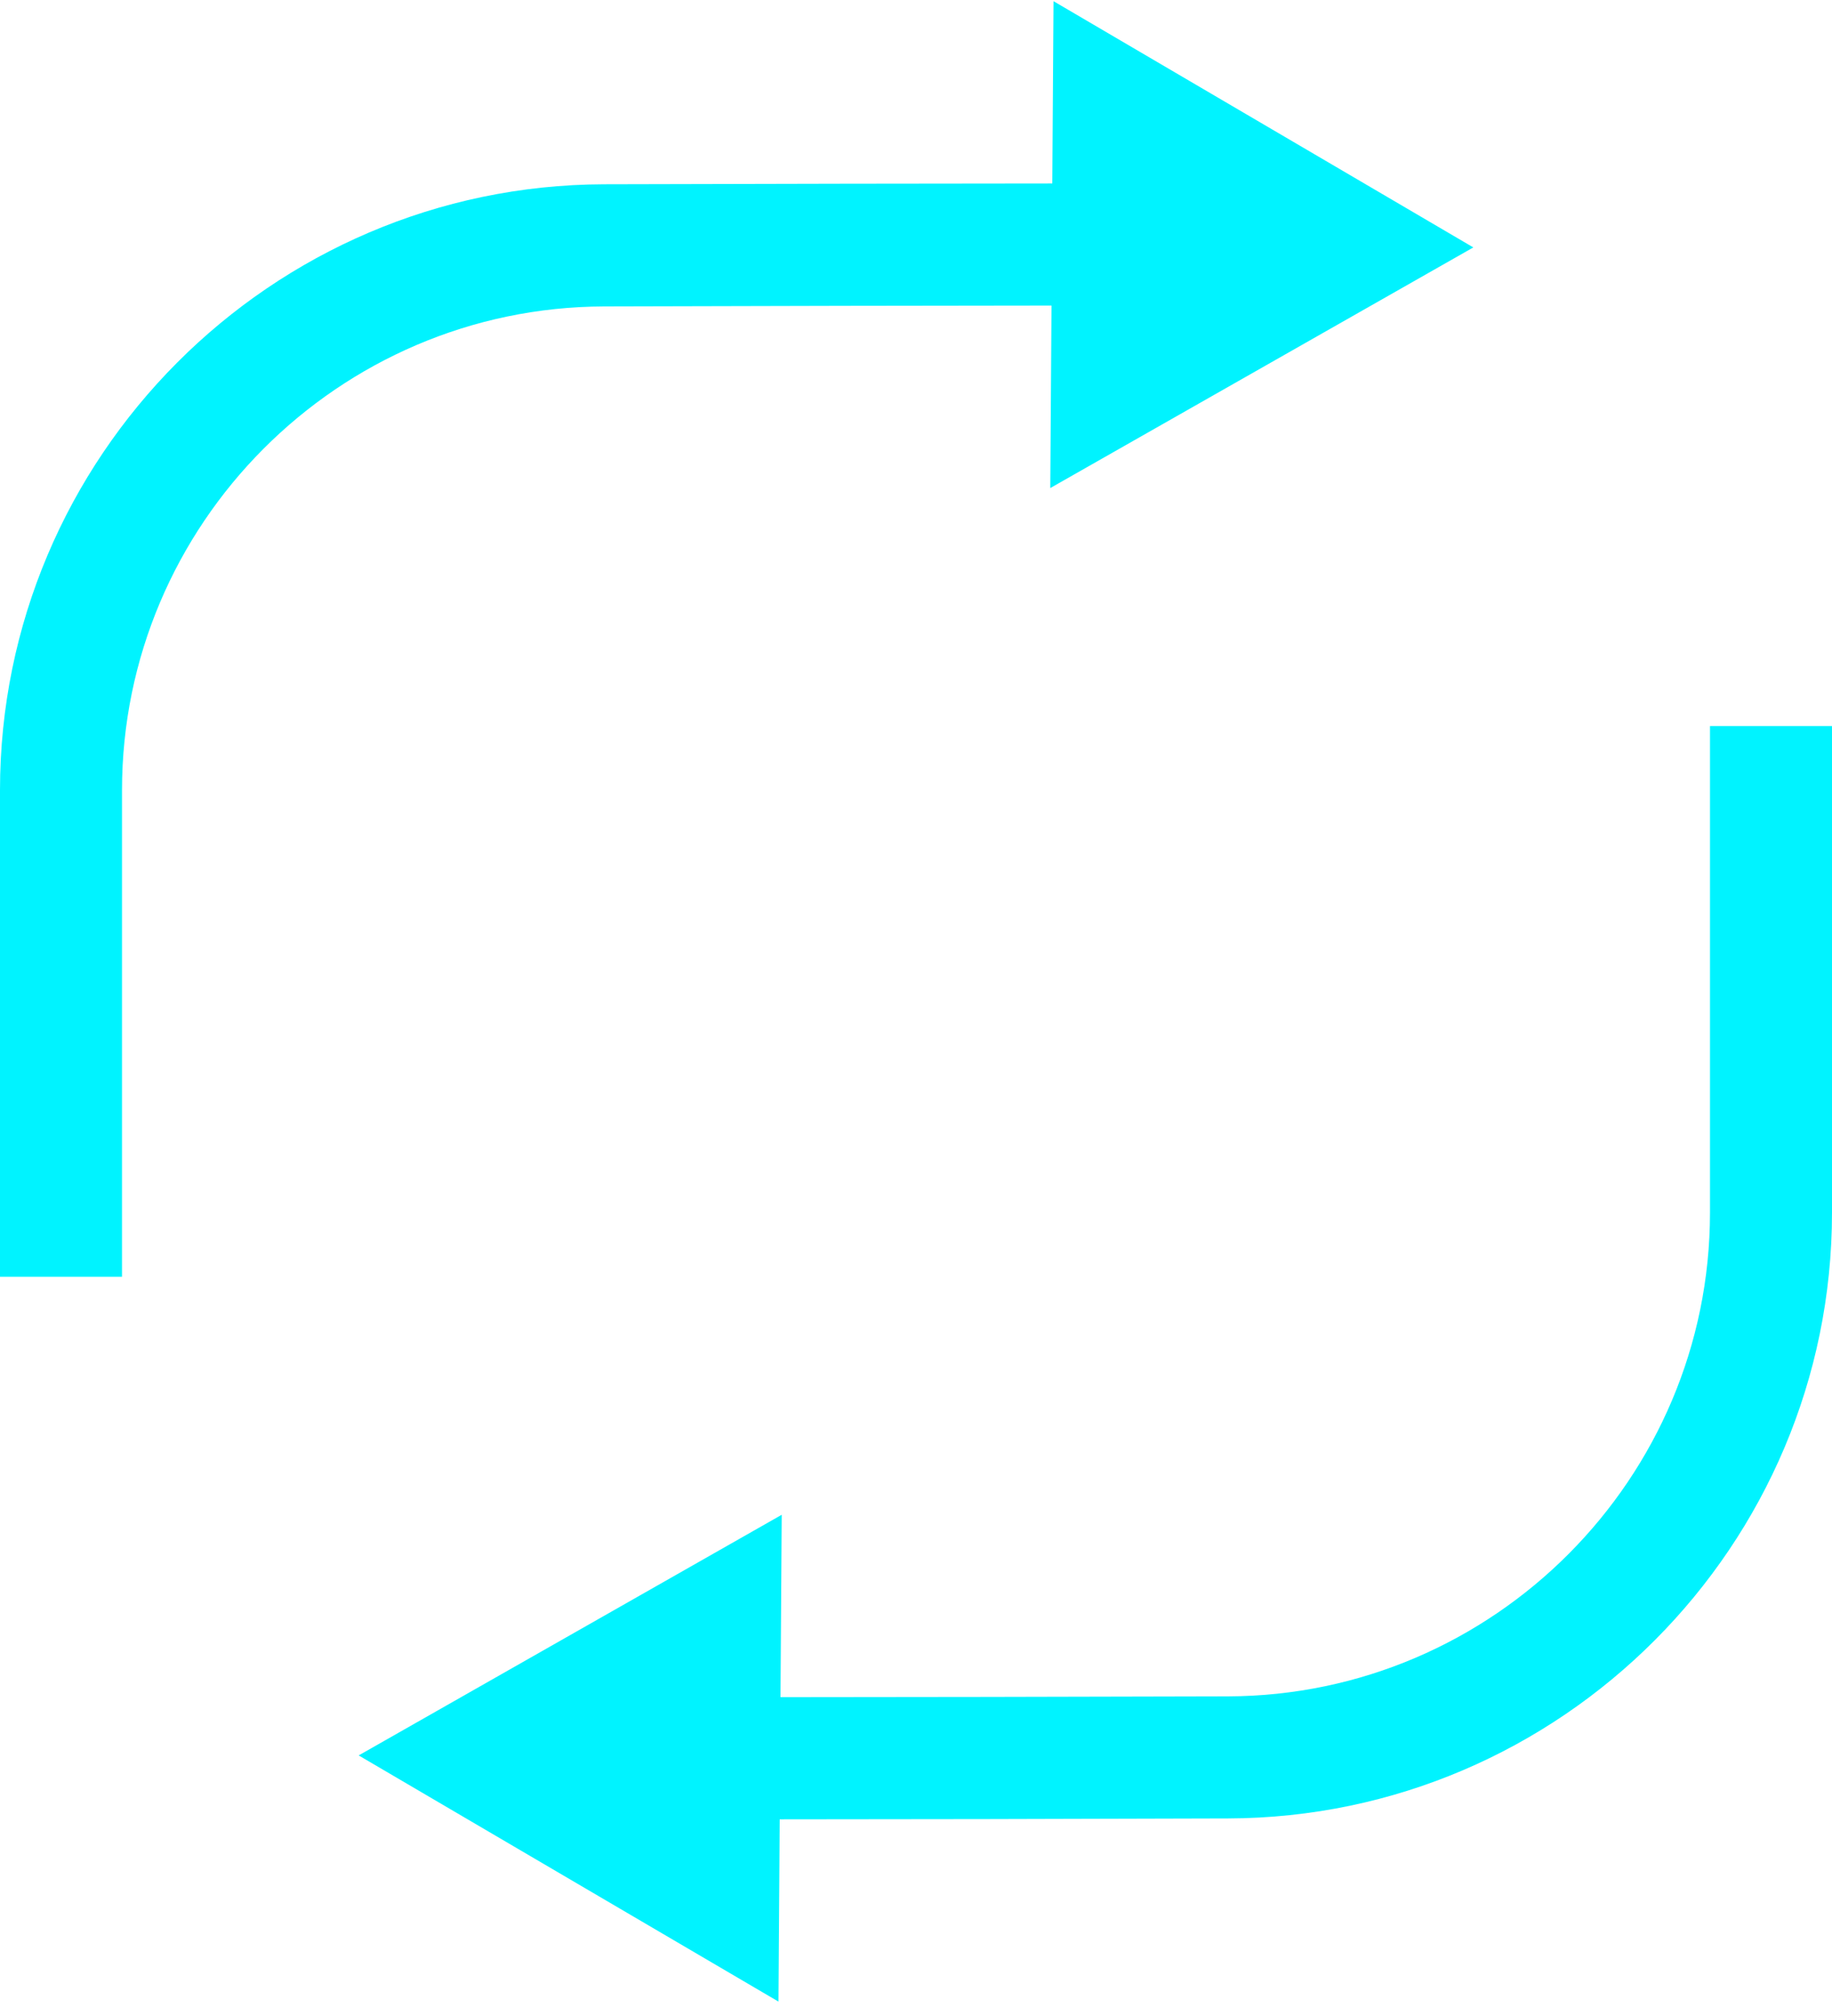
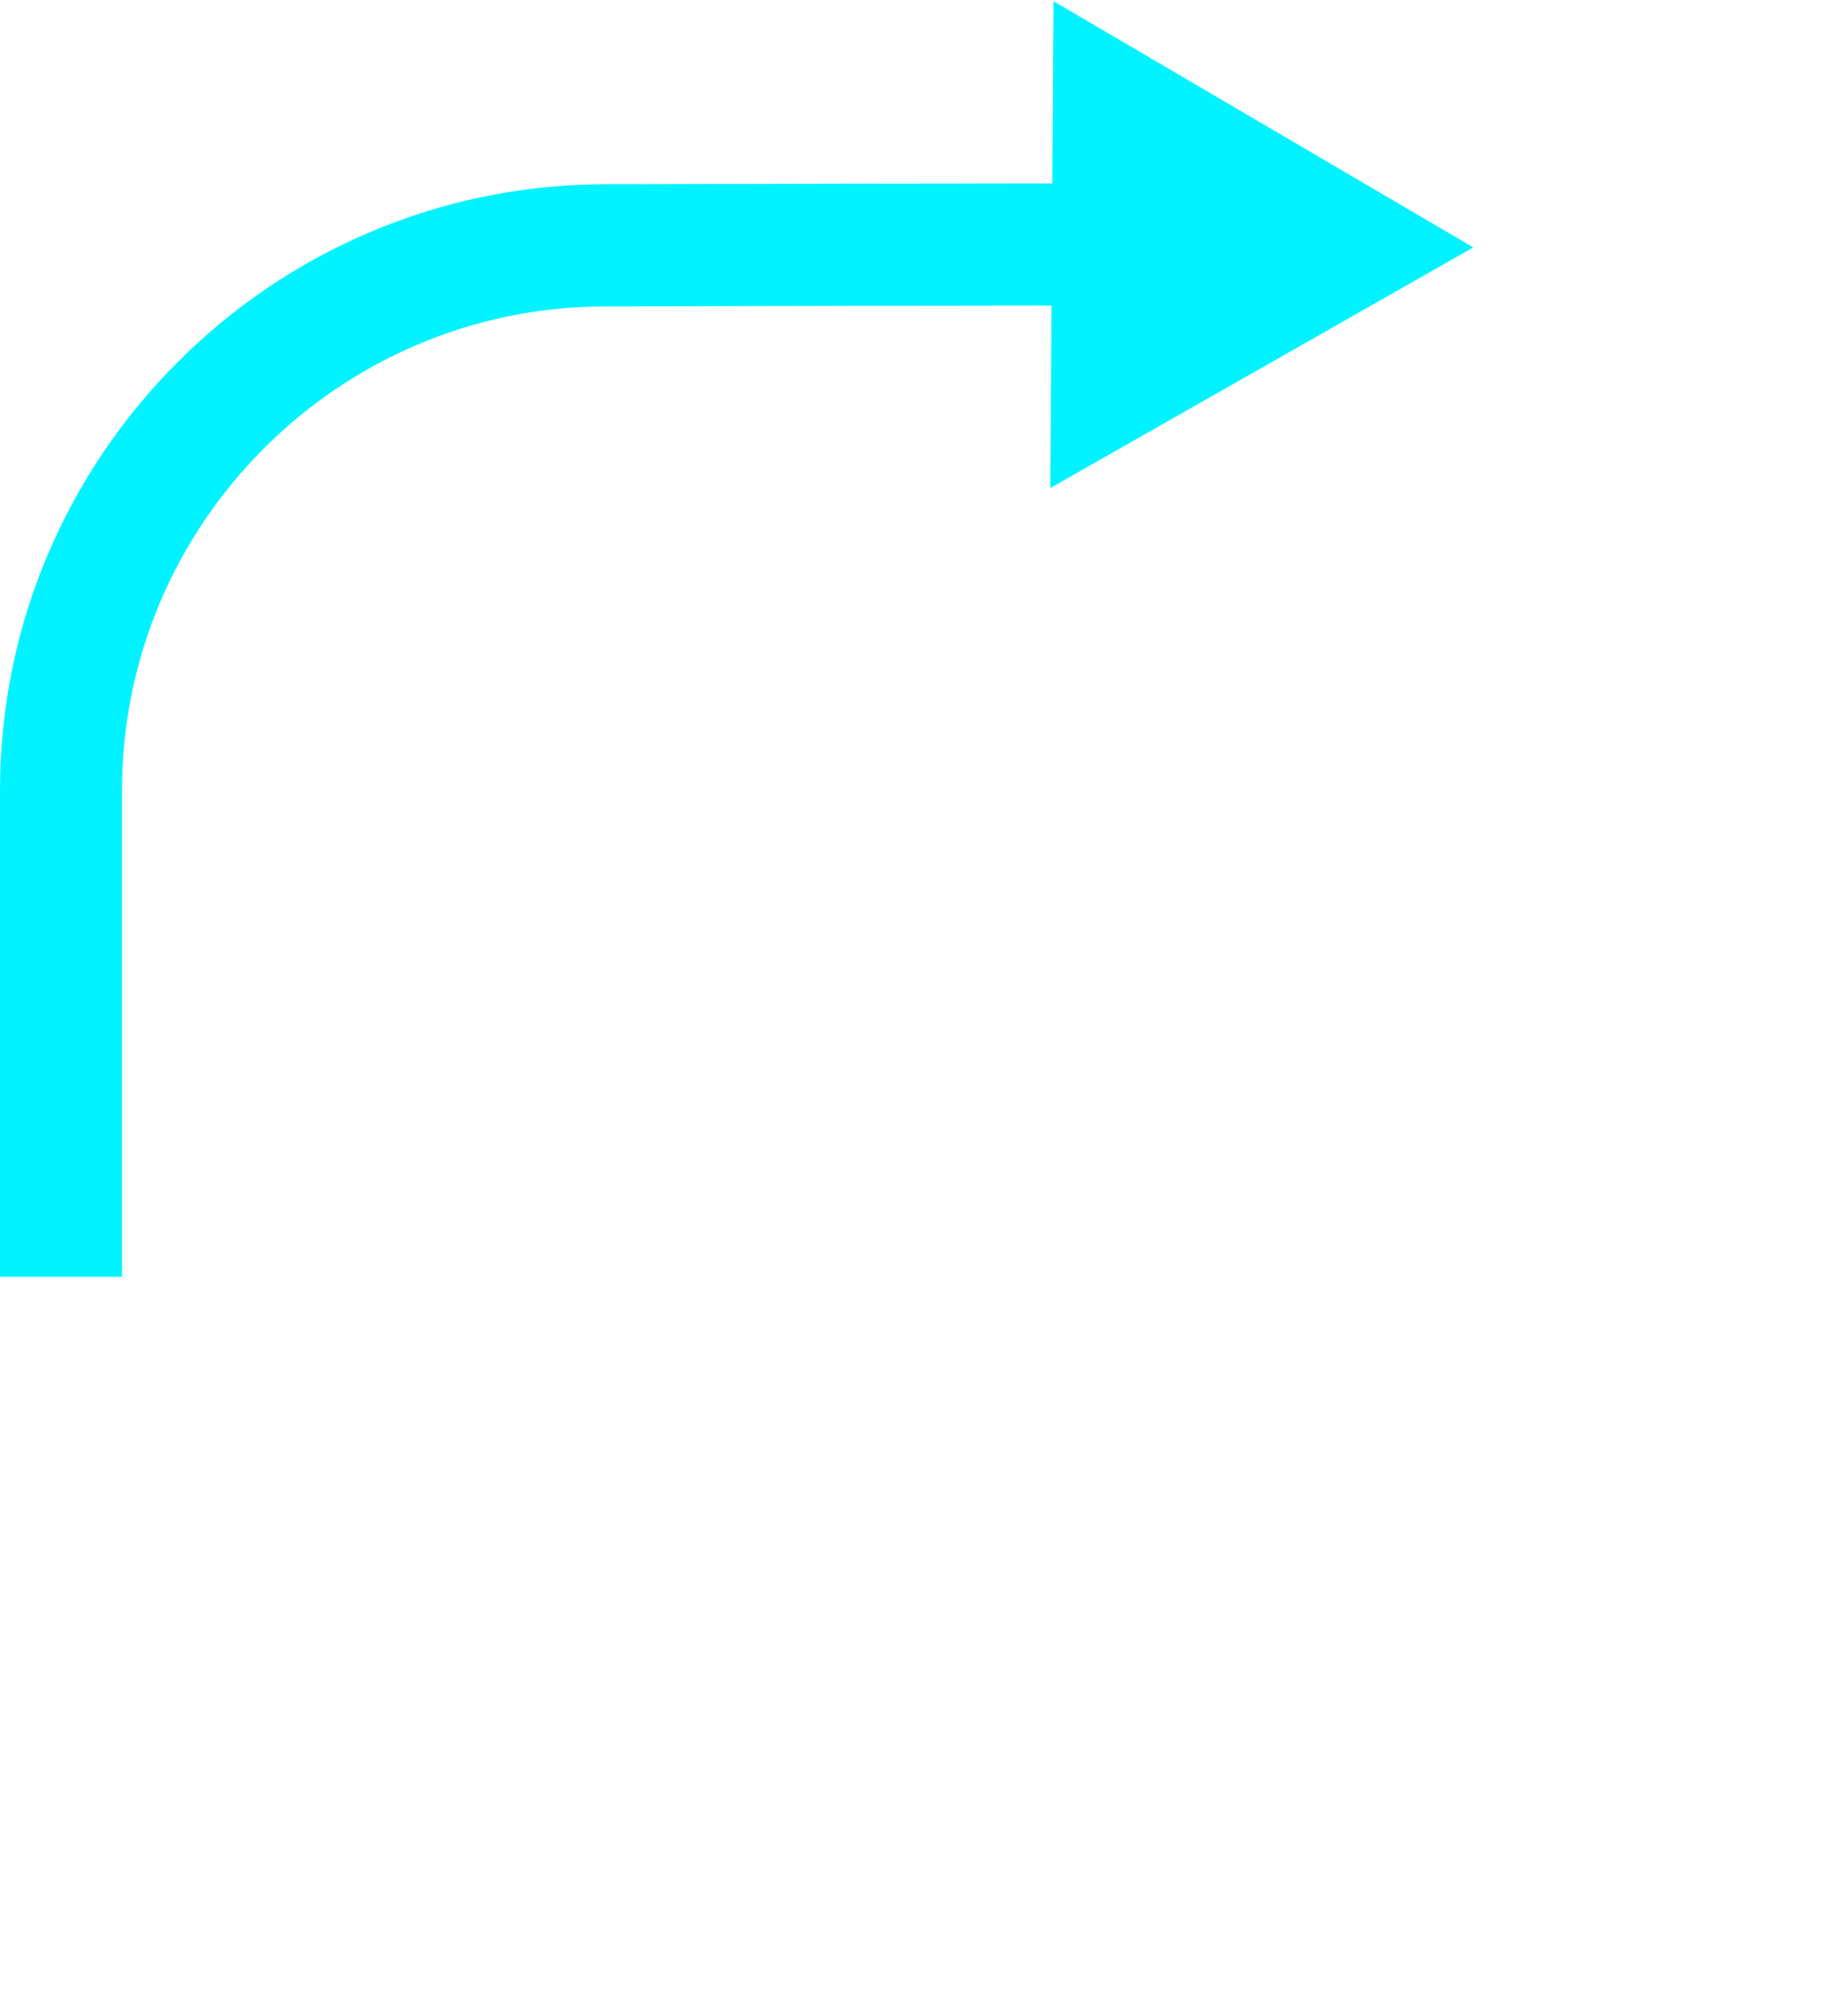
<svg xmlns="http://www.w3.org/2000/svg" width="60" height="66" viewBox="0 0 60 66" fill="none">
  <path d="M34.438 10.003L34.398 15.978L48.253 8.1L34.504 0.039L34.464 6.007C30.376 6.007 25.45 6.019 19.775 6.033C8.871 6.067 0 14.964 0 25.871V41.798H3.996V25.871C3.996 17.162 11.081 10.058 19.787 10.032C25.447 10.015 30.359 10.006 34.438 10.003Z" fill="#00F3FF" />
-   <path d="M56.004 23.77V39.697C56.004 48.406 48.919 55.511 40.214 55.536C34.55 55.553 29.641 55.559 25.562 55.562L25.602 49.591L11.747 57.469L25.496 65.529L25.536 59.561C29.621 59.561 34.547 59.55 40.225 59.532C51.129 59.501 60 50.604 60 39.697V23.77H56.004Z" fill="#00F3FF" />
</svg>